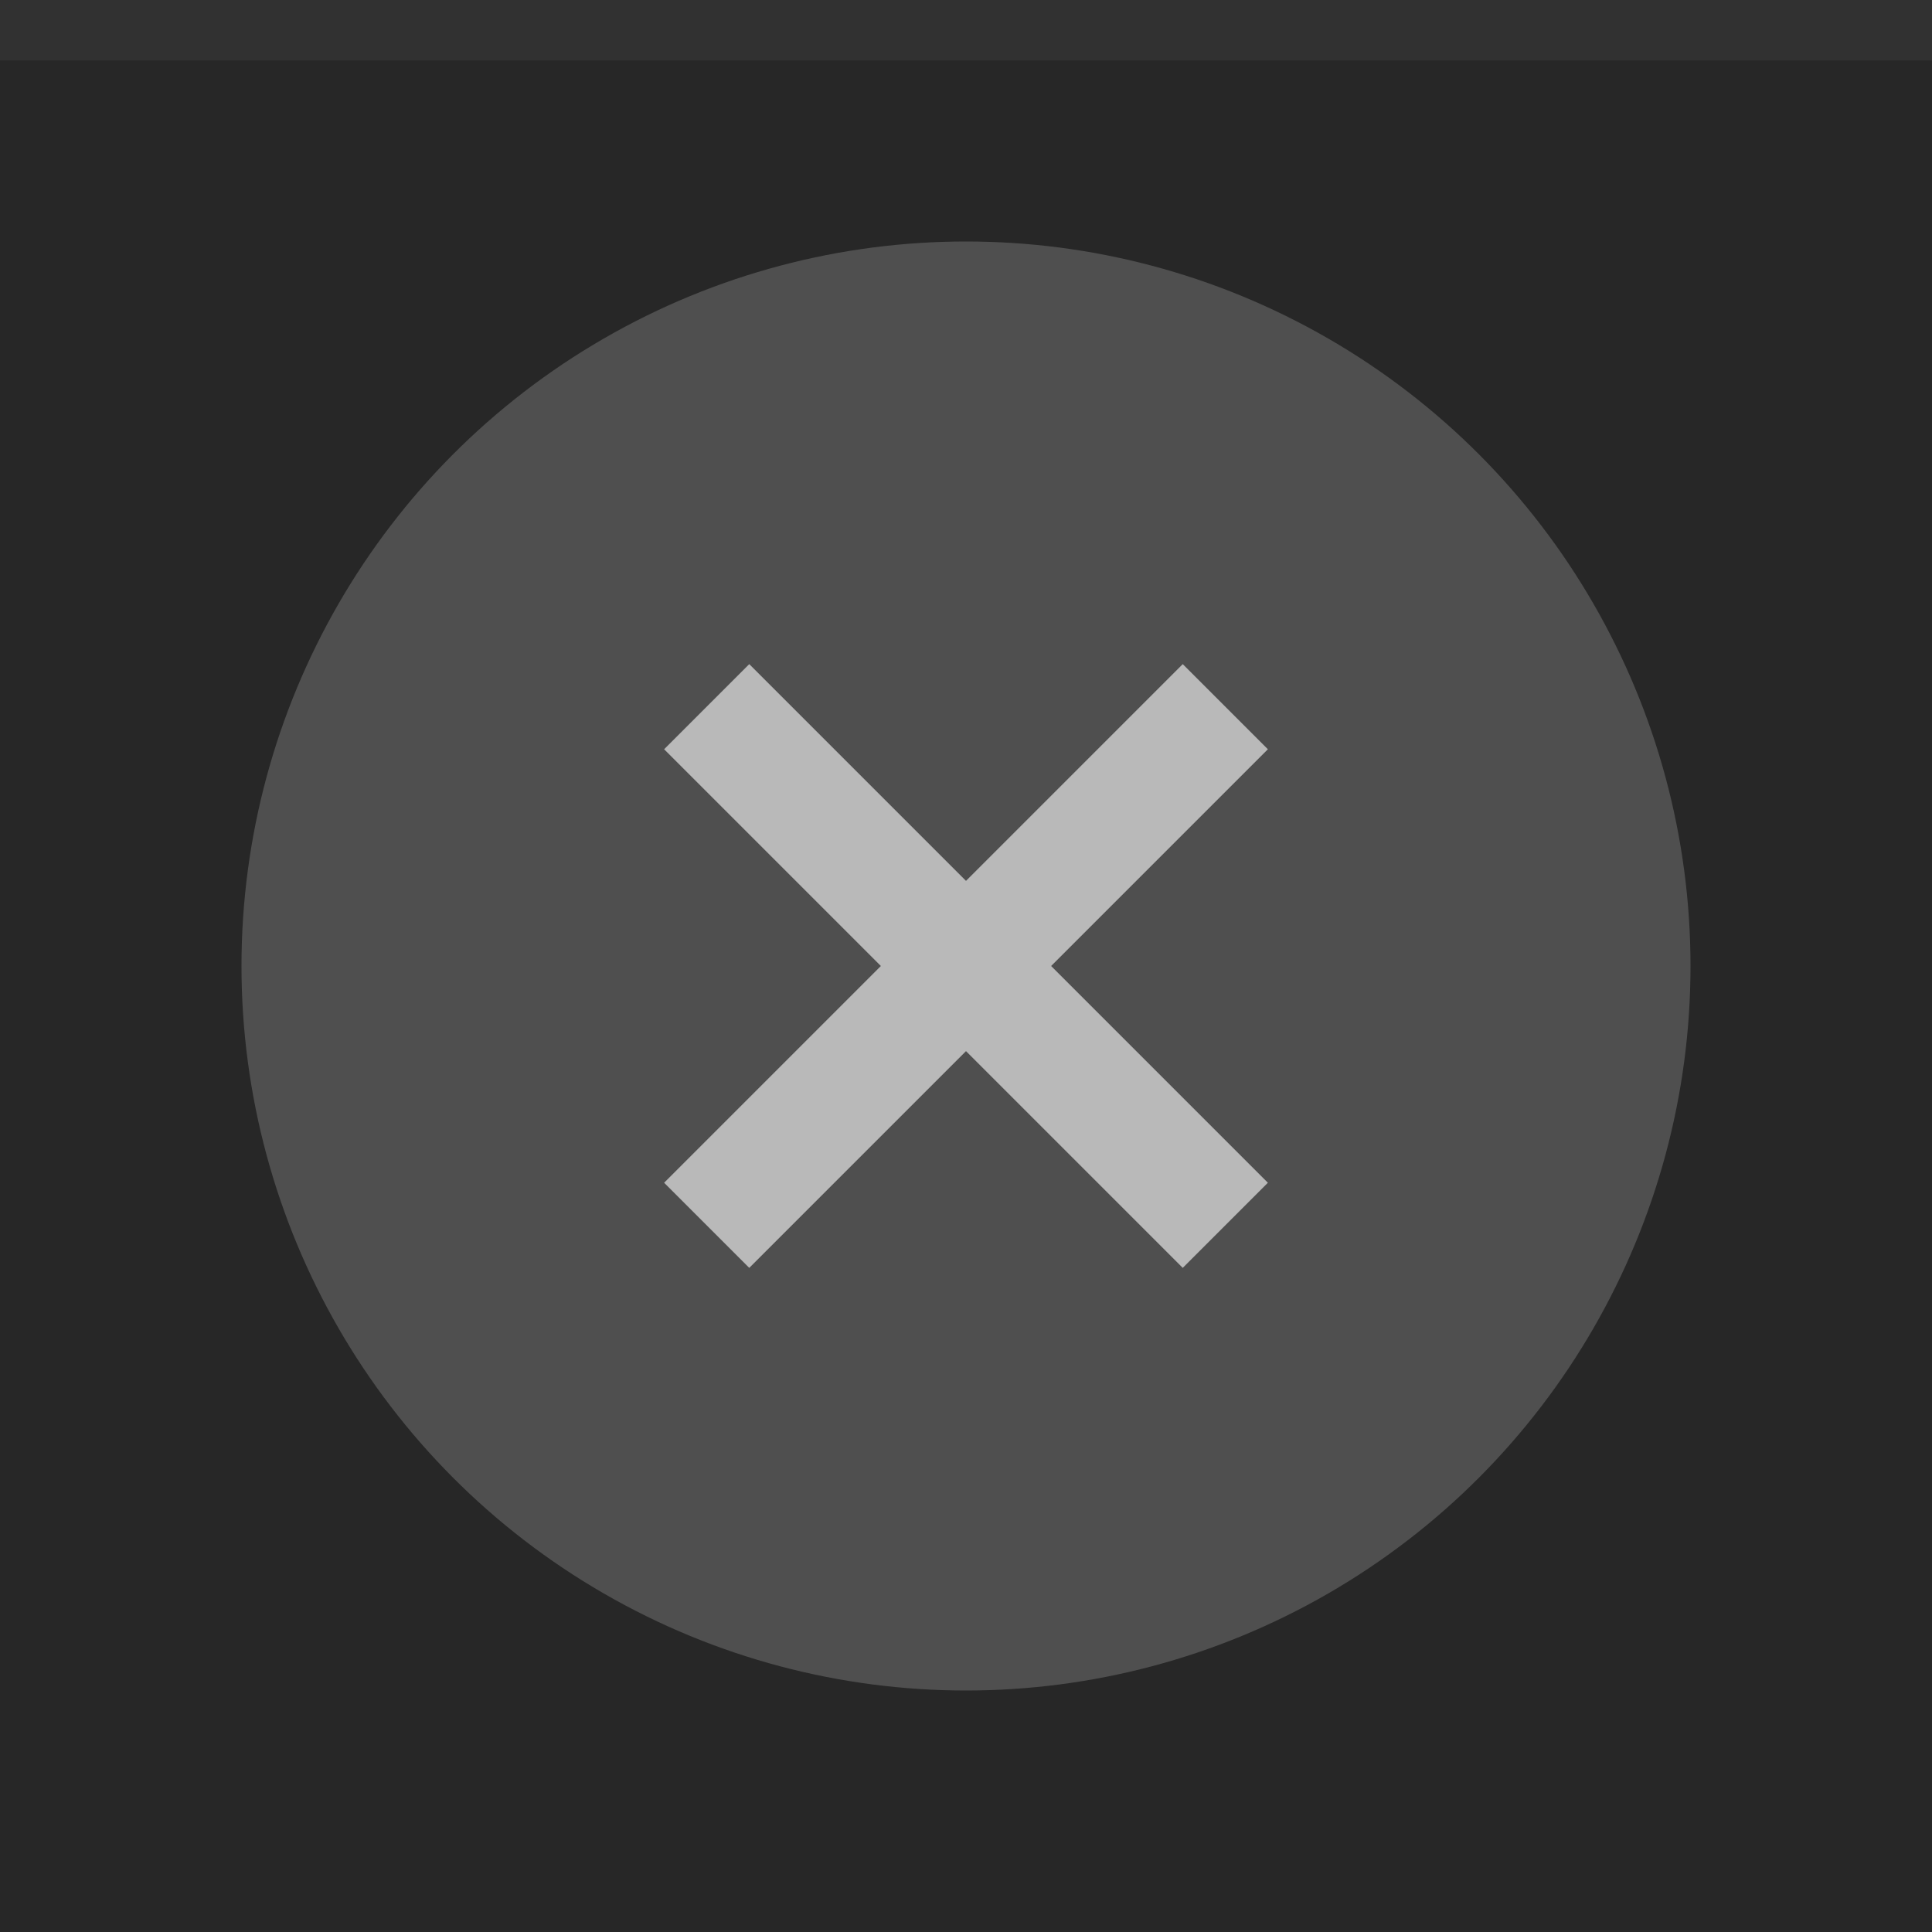
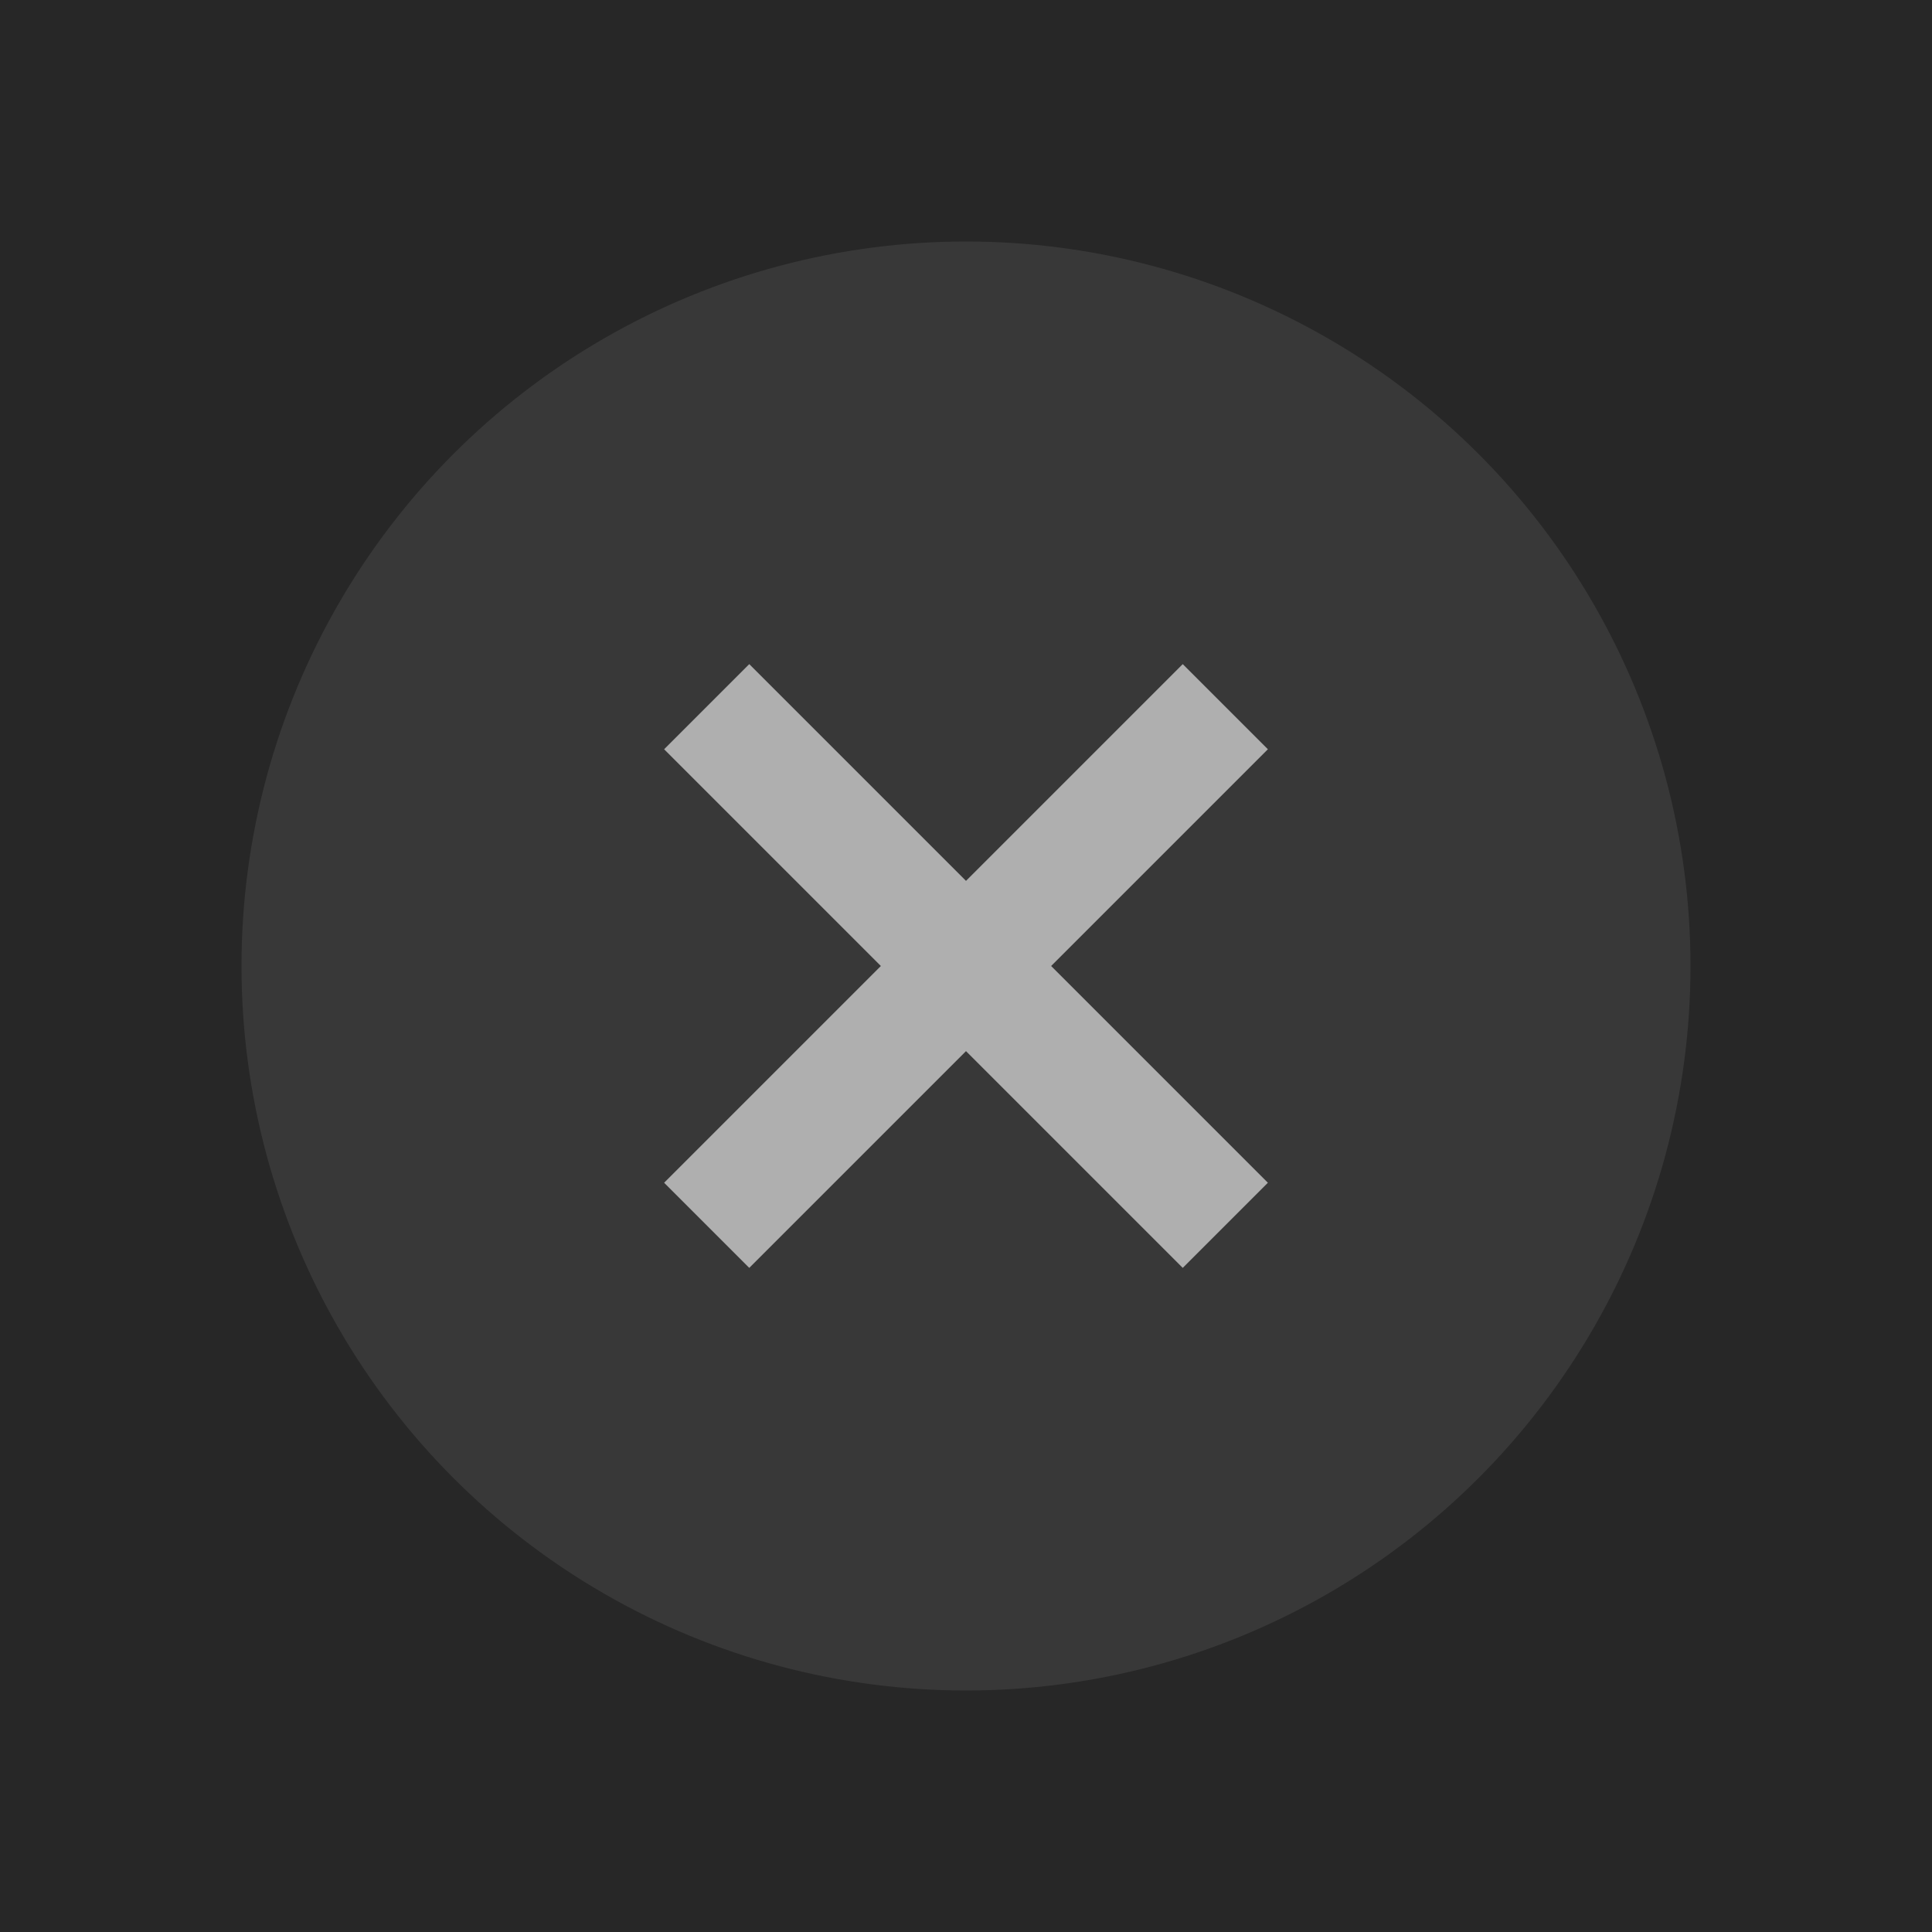
<svg xmlns="http://www.w3.org/2000/svg" width="32" height="32" viewBox="0 0 32 32">
  <rect width="32" height="32" fill="#272727" />
-   <rect width="32" height="1" fill="#ffffff" fill-opacity=".05" />
  <g fill="#ffffff">
    <circle cx="16" cy="16" r="12" opacity=".08" />
-     <circle cx="16" cy="16" r="12" opacity=".12" />
    <path d="M21 12.41L19.59 11 16 14.59 12.41 11 11 12.41 14.59 16 11 19.59 12.41 21 16 17.41 19.59 21 21 19.59 17.41 16z" opacity=".6" />
  </g>
</svg>